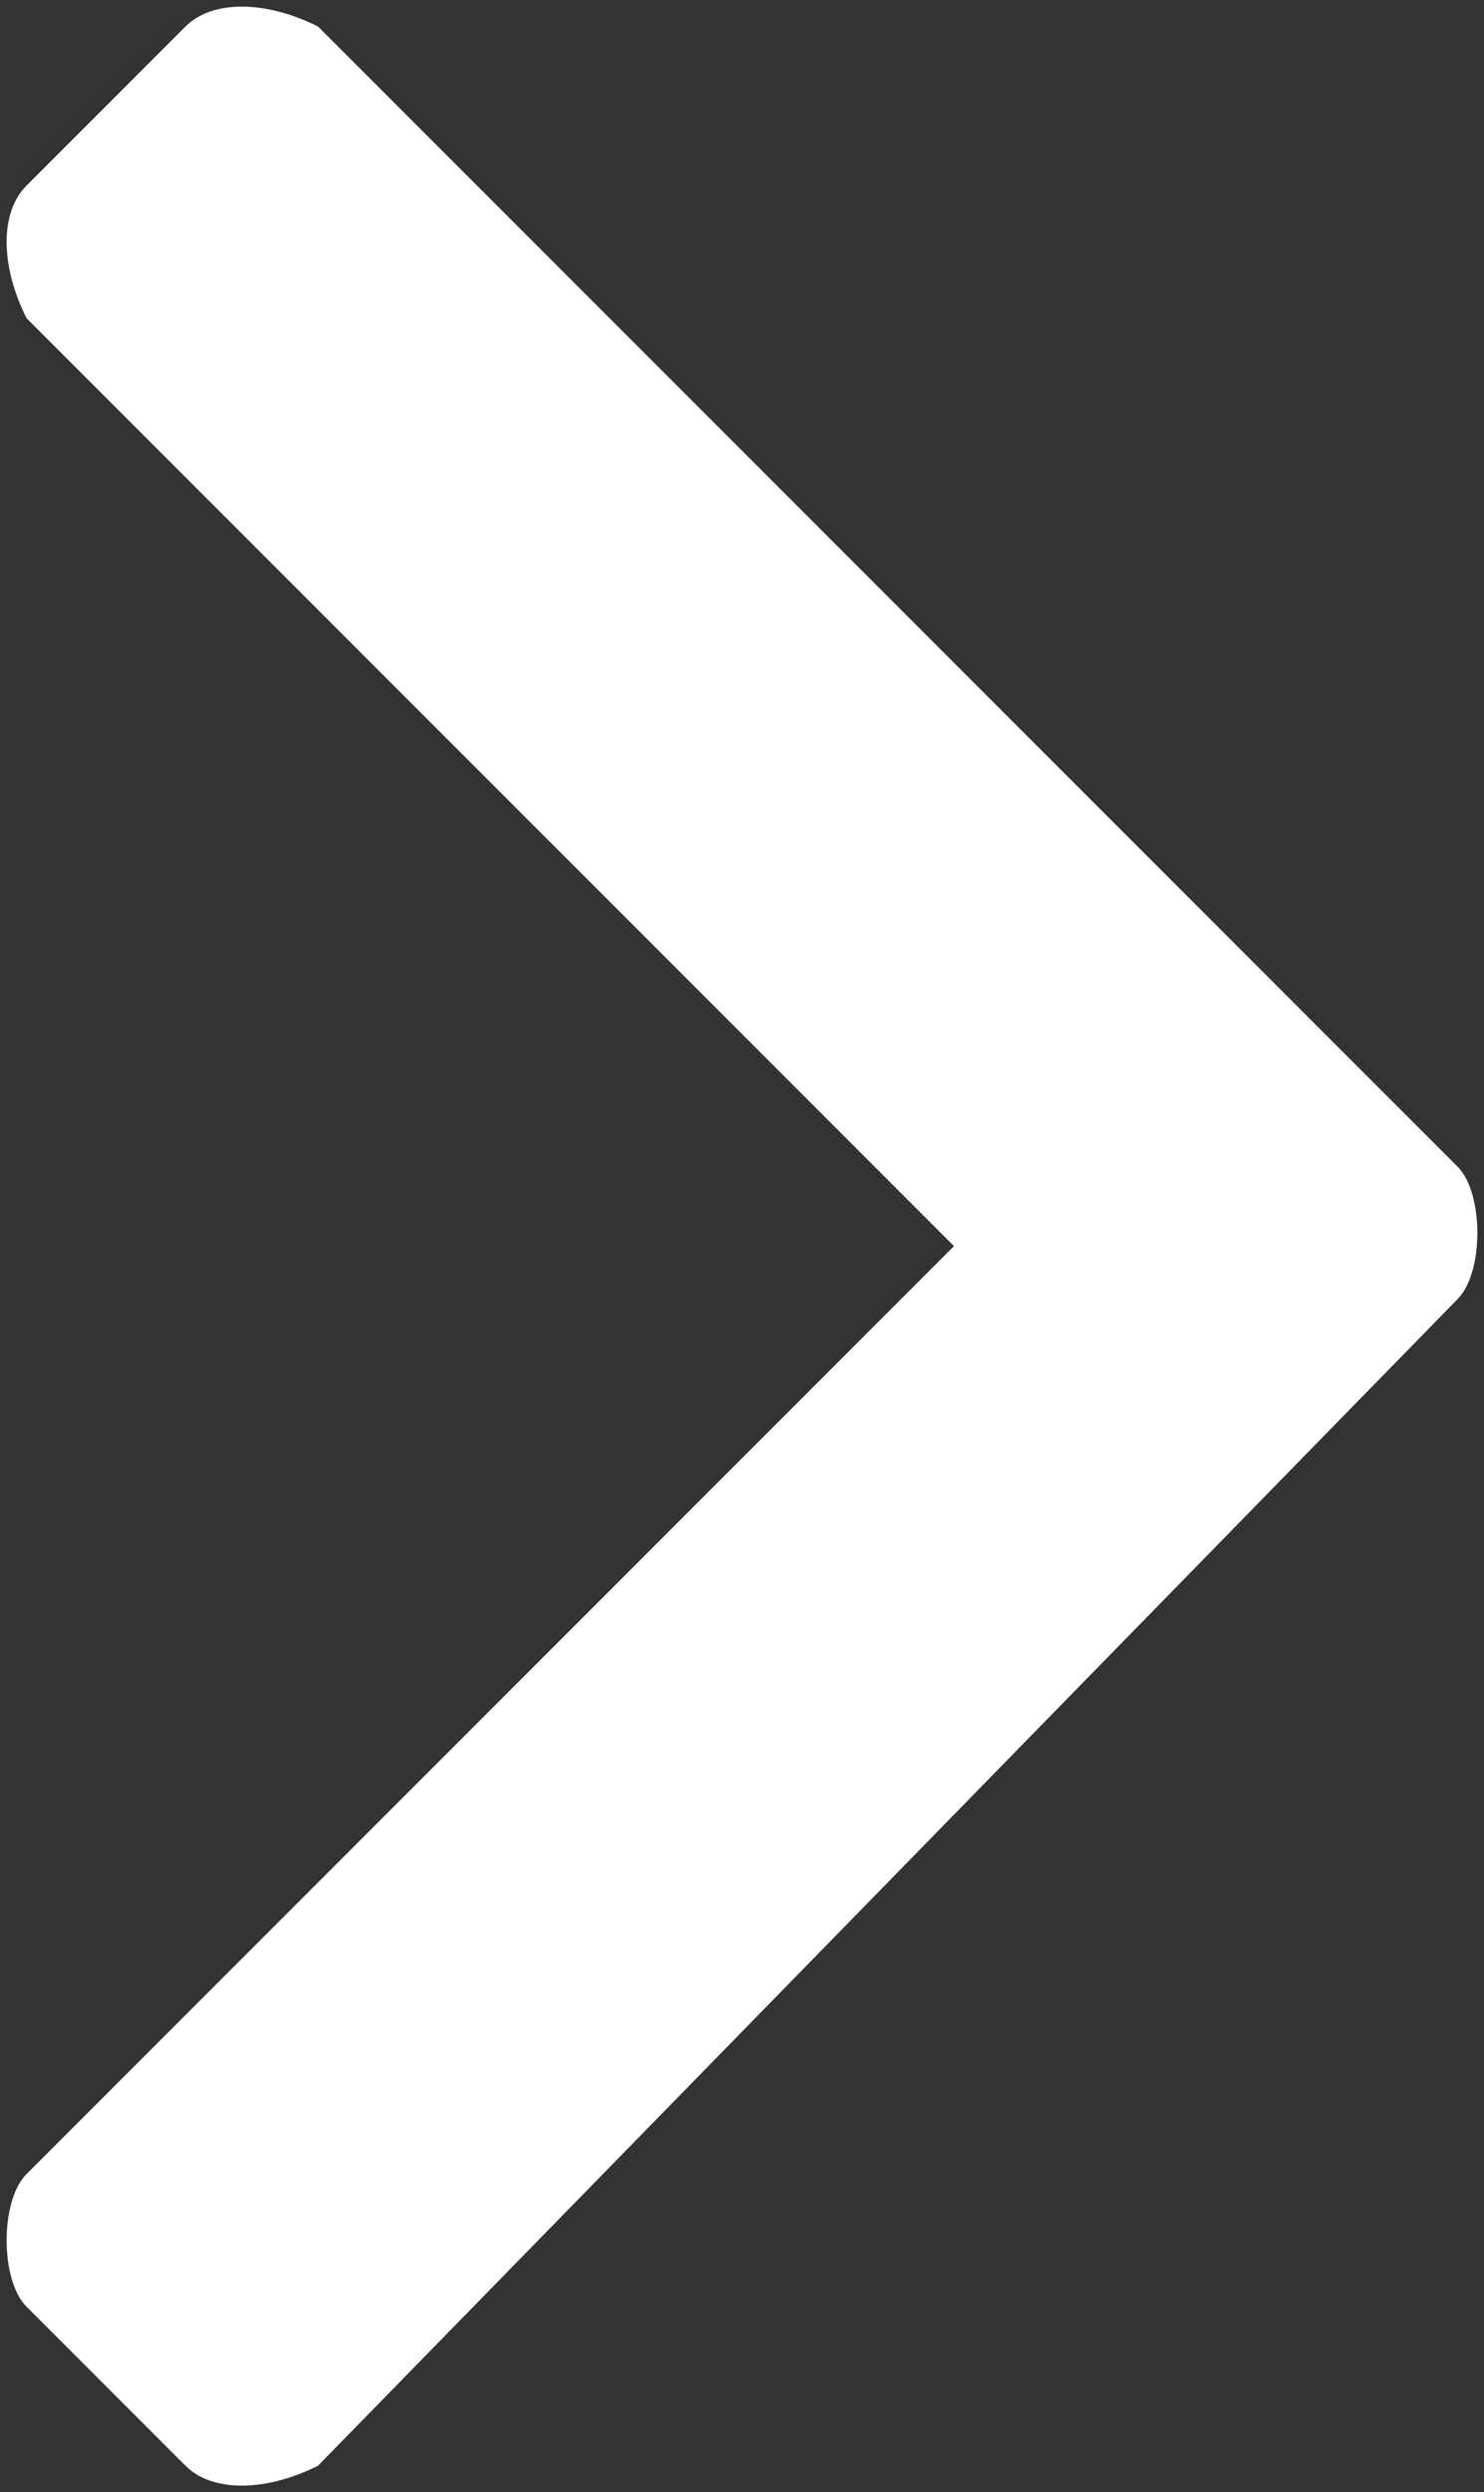
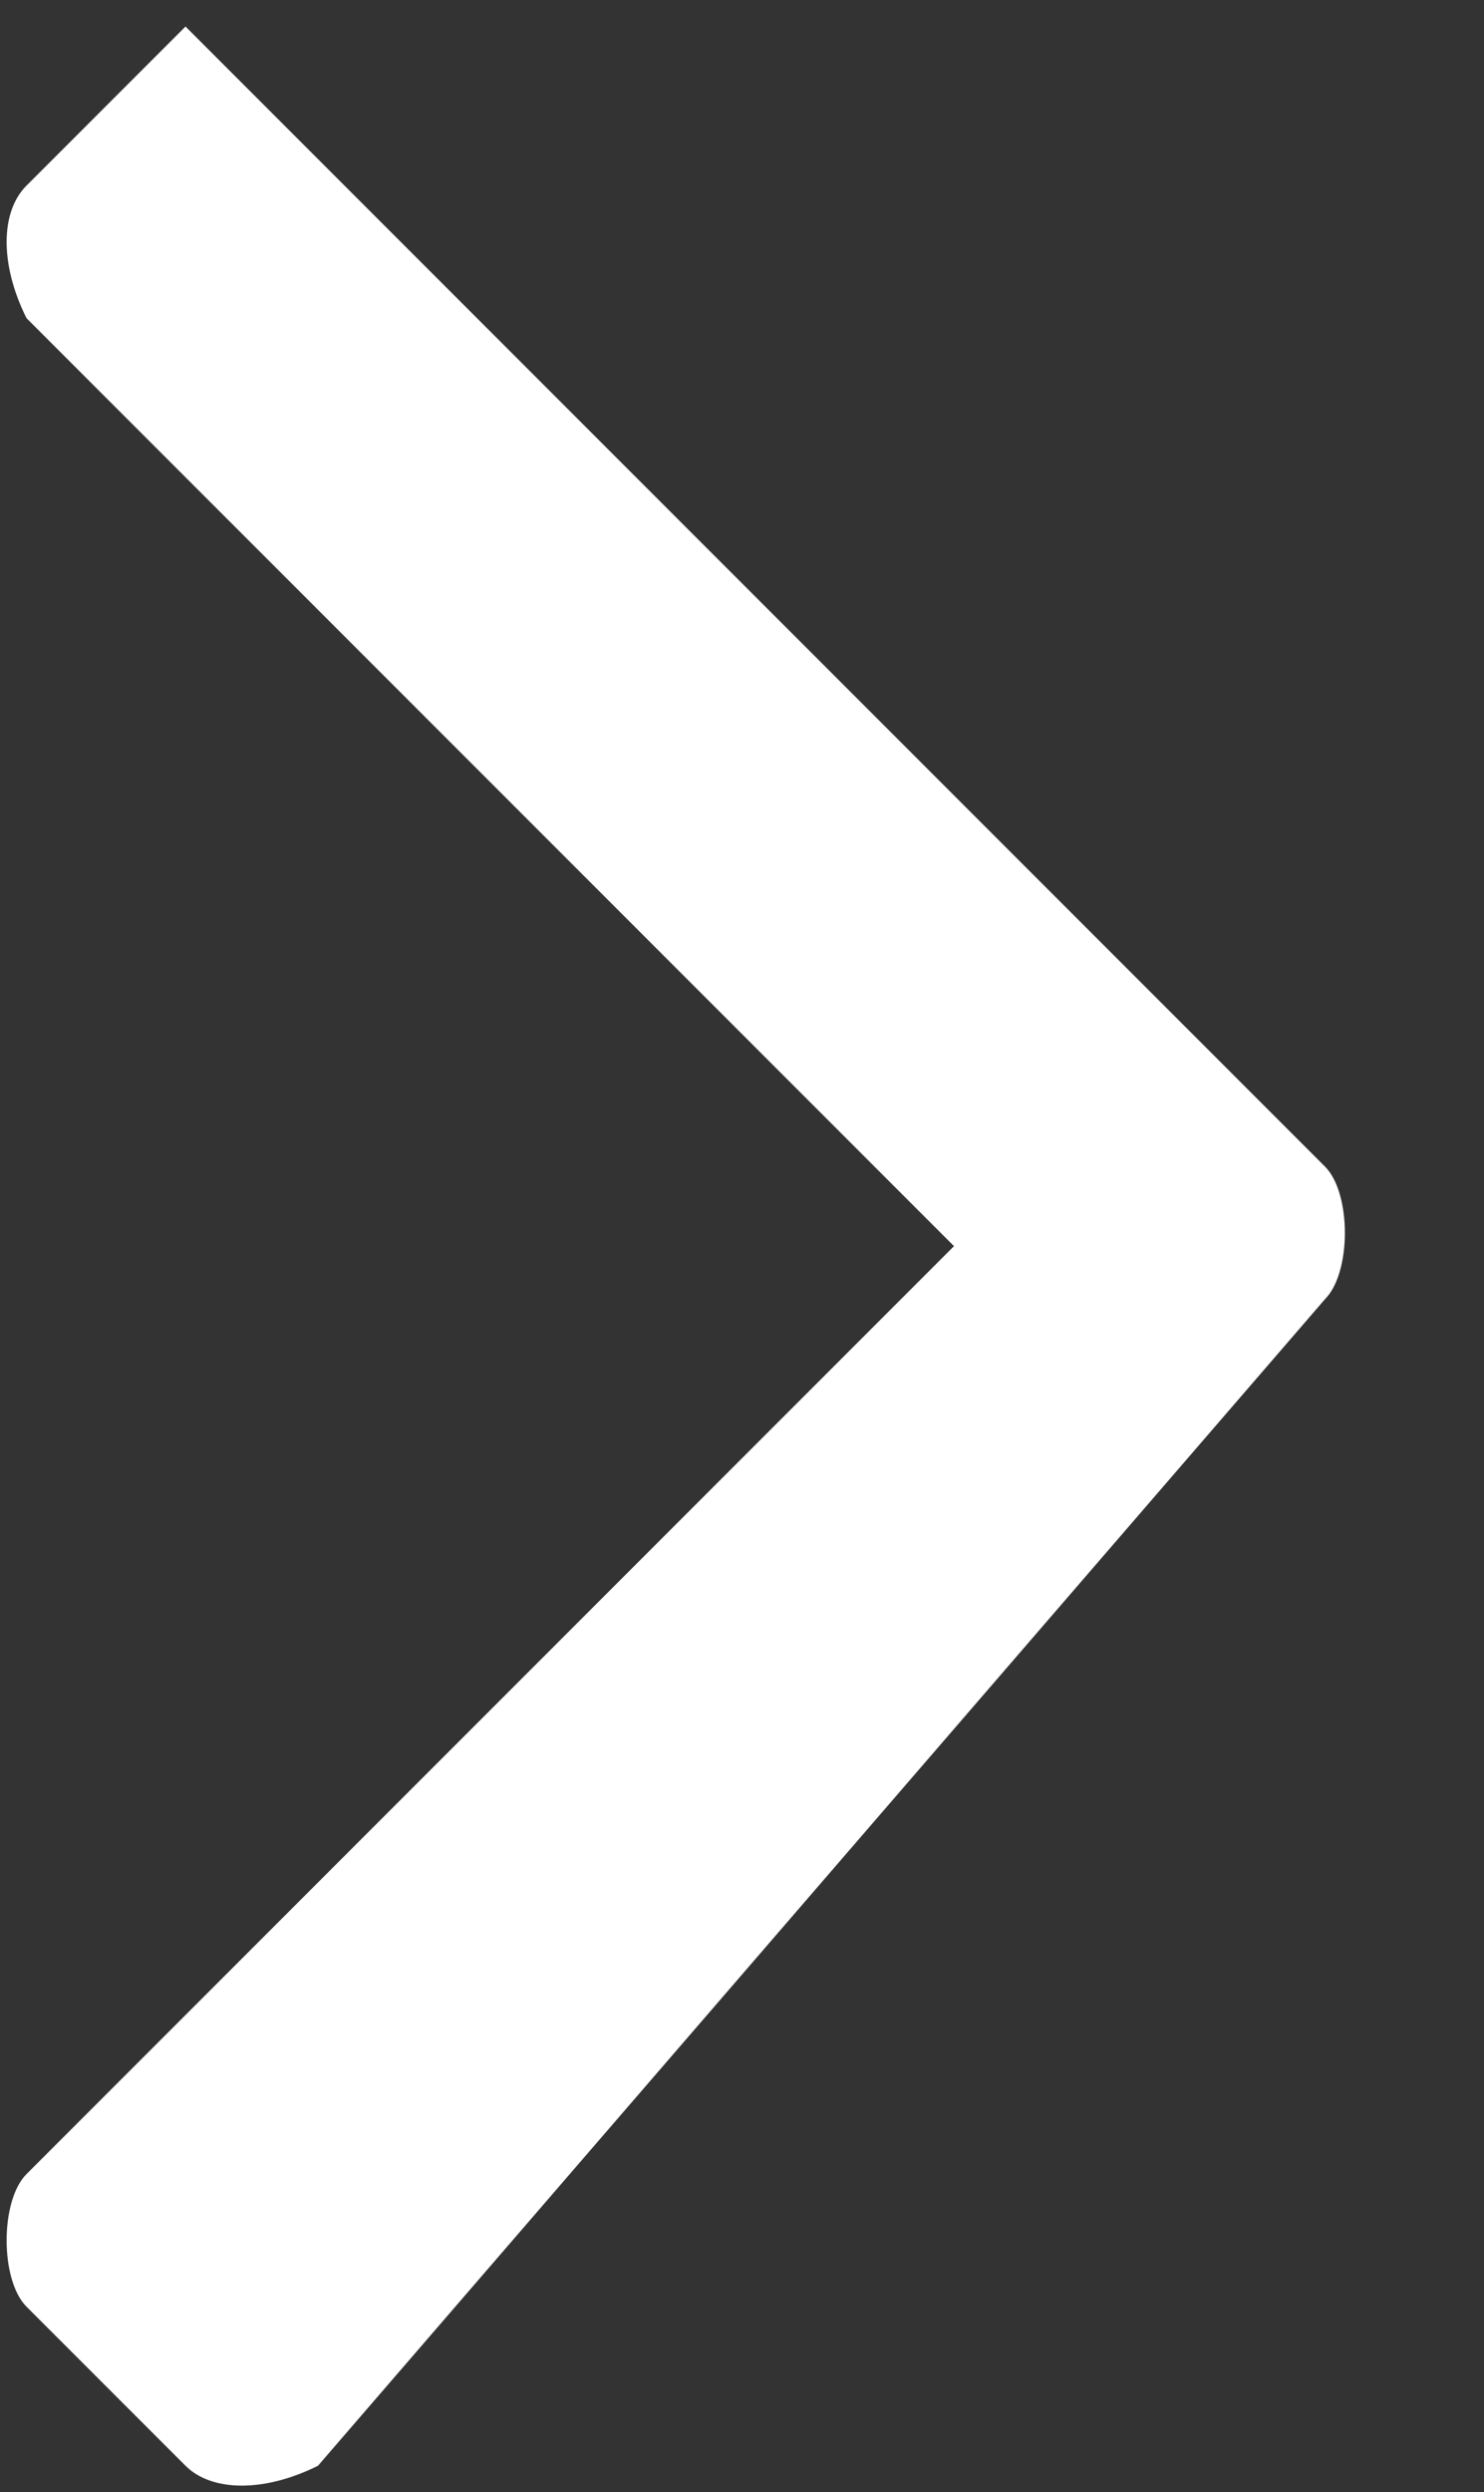
<svg xmlns="http://www.w3.org/2000/svg" version="1.1" id="Laag_1" x="0px" y="0px" viewBox="0 0 5.6 9.4" style="enable-background:new 0 0 5.6 9.4;" xml:space="preserve">
  <rect x="0" y="0" width="5.6" height="9.4" fill="#333333" stroke="none" />
  <style type="text/css">
	.st0{fill:#FFFFFF;}
</style>
  <g>
-     <path class="st0" d="M1.2,9.3C1,9.4,0.8,9.4,0.7,9.3L0.1,8.7C0,8.6,0,8.3,0.1,8.2l3.5-3.5L0.1,1.2C0,1,0,0.8,0.1,0.7l0.6-0.6   C0.8,0,1,0,1.2,0.1l4.3,4.3c0.1,0.1,0.1,0.4,0,0.5L1.2,9.3z" />
+     <path class="st0" d="M1.2,9.3C1,9.4,0.8,9.4,0.7,9.3L0.1,8.7C0,8.6,0,8.3,0.1,8.2l3.5-3.5L0.1,1.2C0,1,0,0.8,0.1,0.7l0.6-0.6   l4.3,4.3c0.1,0.1,0.1,0.4,0,0.5L1.2,9.3z" />
  </g>
</svg>